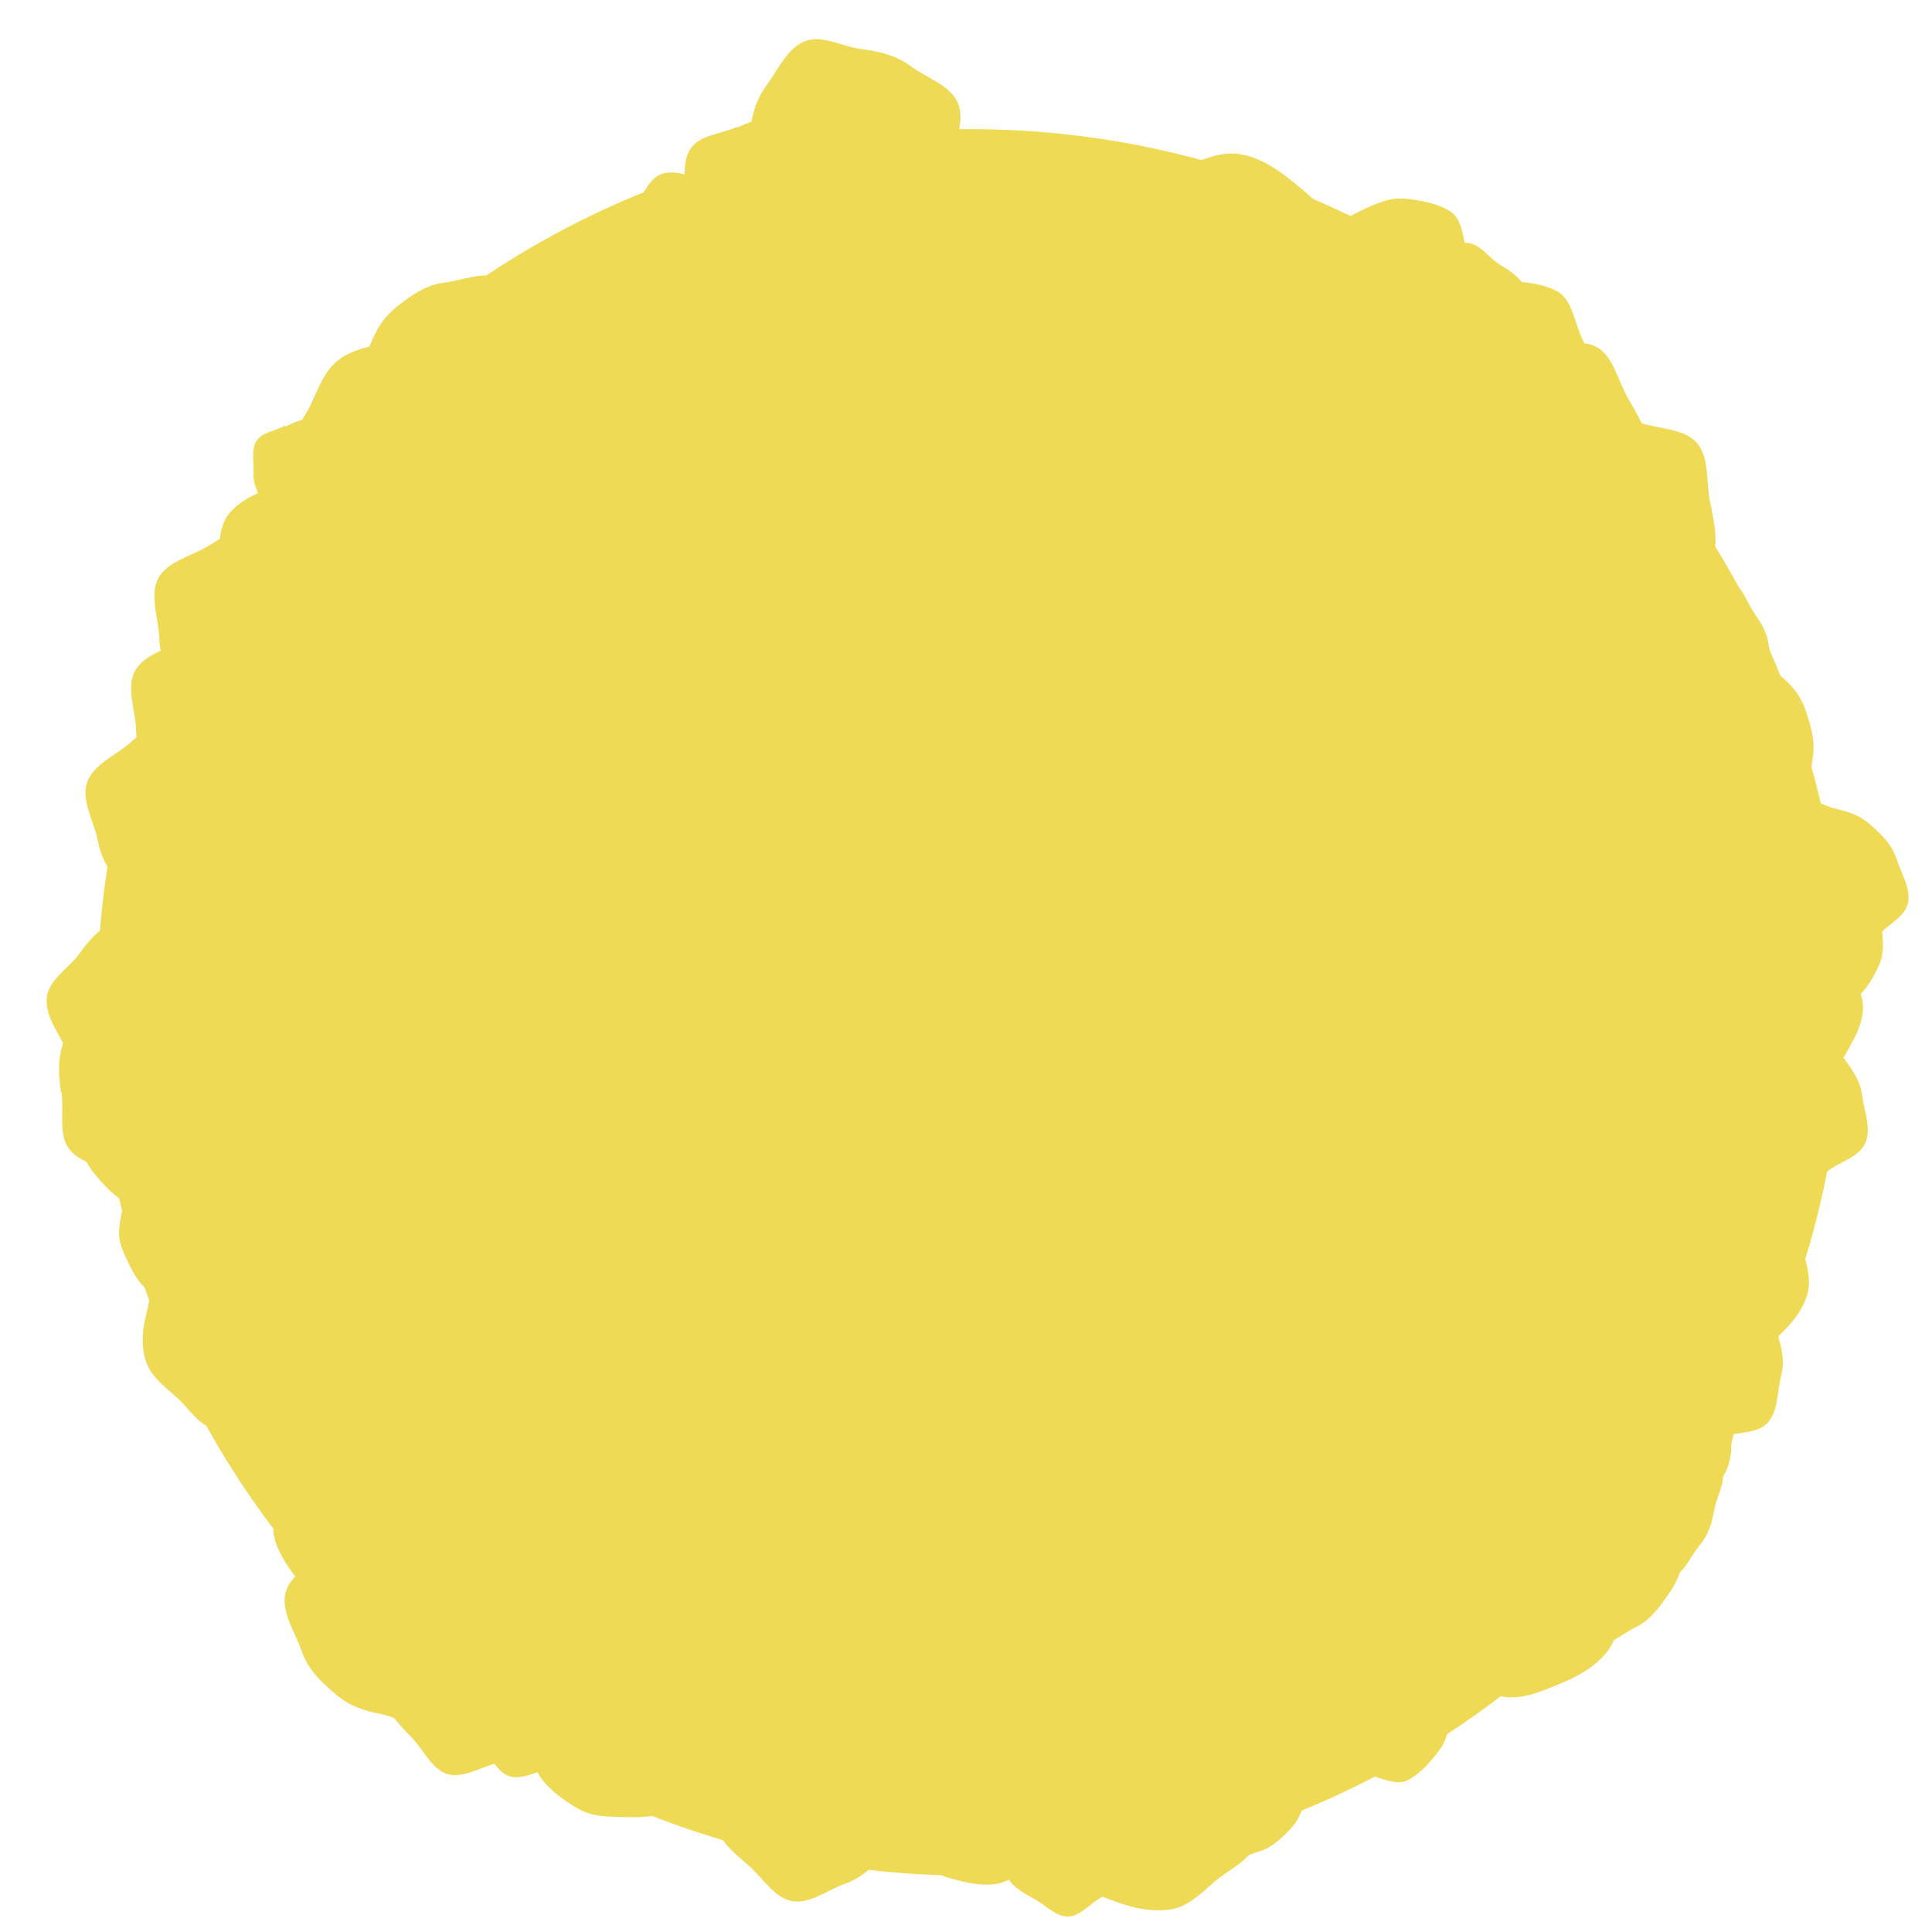
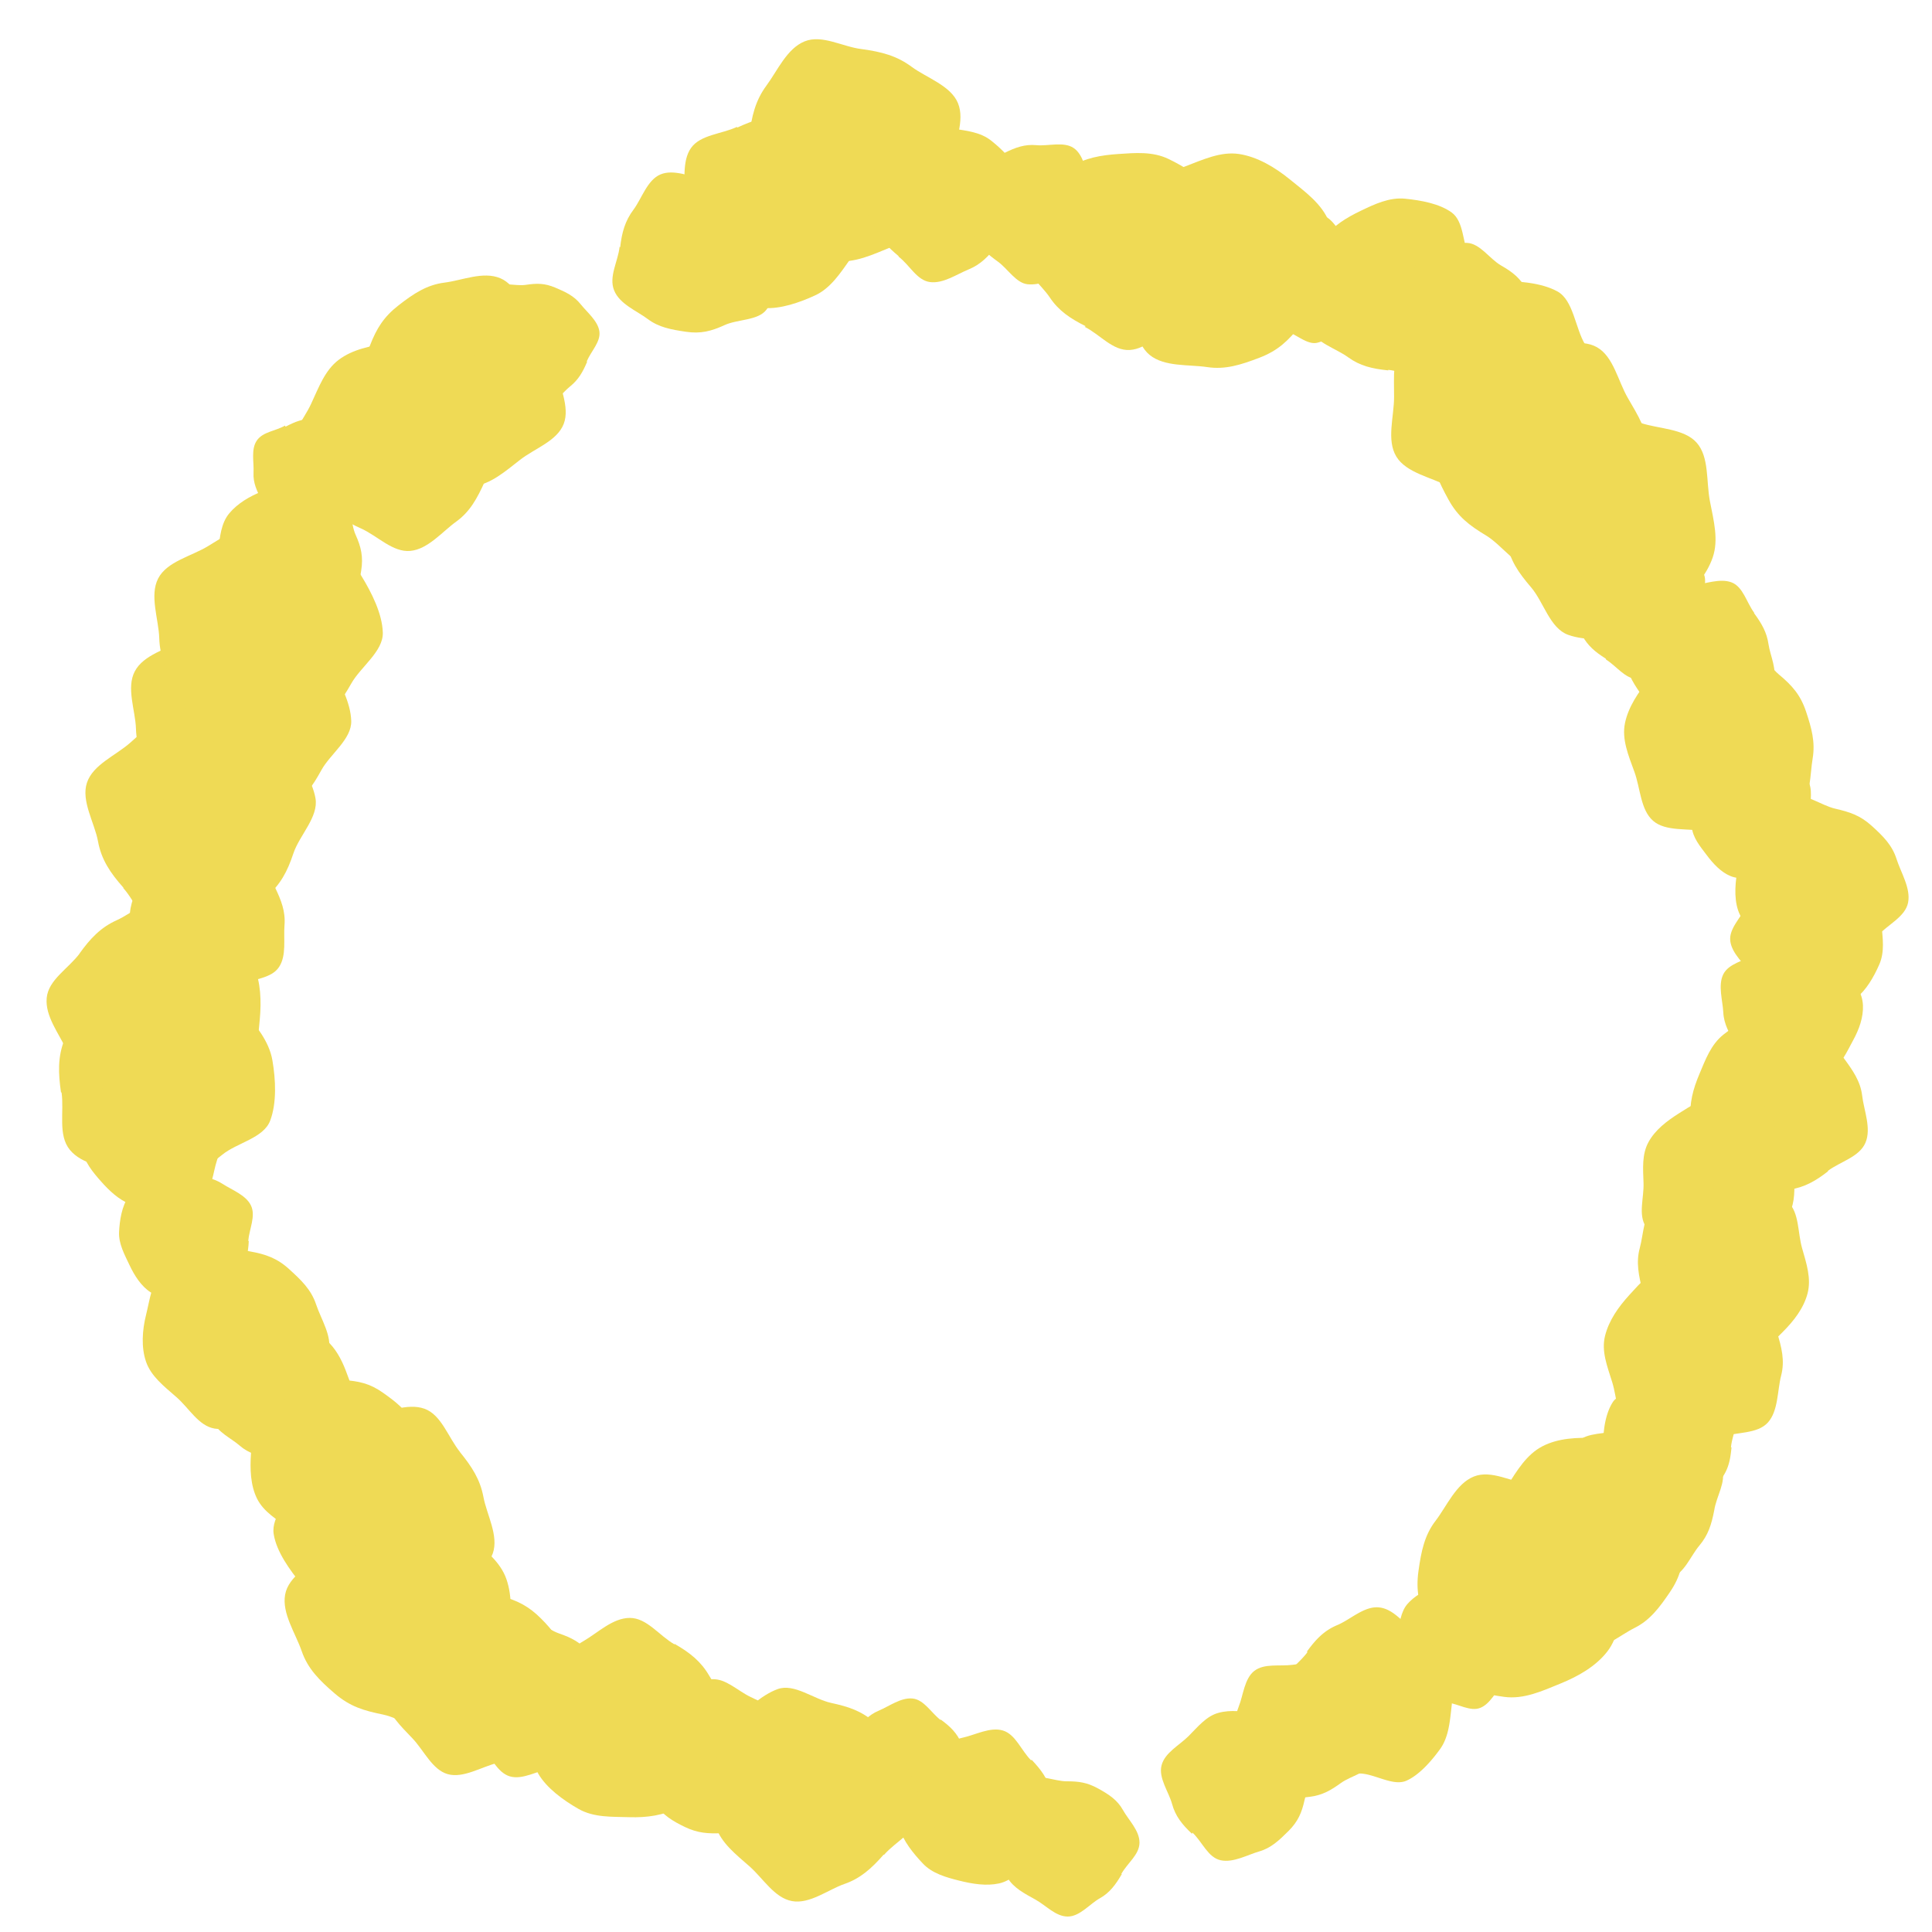
<svg xmlns="http://www.w3.org/2000/svg" width="35" height="35" fill="none">
-   <path d="M17.578 33.98c8.737 0 15.82-7.083 15.82-15.82S26.315 2.34 17.578 2.34 1.758 9.423 1.758 18.16s7.083 15.82 15.82 15.82Z" fill="#EFDA54" />
  <path d="M31.646 16.39c.1-.22.2-.39.39-.52s.36-.39.59-.42c.23-.03.45.18.67.28.22.1.45.18.58.37.13.19.19.43.21.66.02.23.06.48-.04.71-.1.23-.24.47-.42.61s-.49 0-.73.03-.41.02-.63-.08c-.22-.1-.4-.2-.53-.38s-.36-.37-.39-.6c-.03-.23.2-.43.3-.65v-.01Z" fill="#EFDA55" />
  <path d="M31.819 17.28c.2-.13.36-.21.58-.22.22-.01.49-.13.69-.02.2.11.26.38.39.57.13.19.26.38.27.6.01.22-.07.44-.18.64-.11.2-.2.42-.4.55-.2.13-.44.25-.66.26-.22.01-.4-.25-.6-.35-.2-.1-.34-.2-.46-.39s-.22-.37-.23-.58c-.01-.21-.1-.49 0-.69.1-.2.38-.24.58-.37h.02Z" fill="#EFDA55" />
  <path d="M33.115 21.22c-.23.18-.43.29-.69.33-.26.04-.6.21-.85.1-.25-.11-.37-.44-.54-.67-.17-.23-.36-.44-.4-.71-.04-.27.04-.55.15-.81.11-.26.21-.54.44-.72.23-.18.51-.36.78-.39.27-.03.52.27.78.37.26.1.44.21.61.44.17.23.31.43.34.69.03.26.17.59.06.85-.11.26-.45.34-.68.51v.01Z" fill="#EFDA55" />
  <path d="M31.194 22.75c-.27 0-.47-.02-.69-.14-.22-.12-.55-.17-.69-.39-.14-.22-.03-.52-.04-.79-.01-.27-.03-.52.09-.74.12-.22.33-.38.55-.52.22-.14.45-.29.71-.29.26 0 .58.01.79.13.21.12.24.48.37.7.13.22.21.39.22.66.01.27 0 .48-.13.7-.13.22-.2.53-.41.66-.21.13-.51 0-.78.01l.01.01Z" fill="#EFDA55" />
  <path d="M30.786 21.59c.28-.08.51-.11.77-.04s.64.04.84.23c.2.19.17.55.25.83.08.28.17.55.1.82-.07.27-.25.5-.45.7-.2.2-.4.42-.68.5-.28.08-.62.13-.88.06s-.38-.45-.58-.65c-.2-.2-.33-.36-.4-.65-.07-.29-.12-.52-.05-.78.07-.26.07-.62.27-.81.2-.19.55-.14.83-.22l-.02.01Z" fill="#EFDA55" />
  <path d="M31.167 26.03c-.29.09-.52.13-.8.07s-.66-.01-.87-.21c-.21-.2-.2-.56-.29-.85-.09-.29-.2-.56-.13-.84.07-.28.24-.52.44-.74.2-.22.4-.45.69-.54.29-.09.63-.17.91-.1s.41.45.63.65c.22.2.35.36.44.65.09.29.15.53.08.8-.07.27-.05.64-.24.85-.19.21-.56.17-.85.26h-.01Z" fill="#EFDA55" />
  <path d="M31.368 26.22c-.02.21-.05.38-.17.55-.12.17-.18.43-.37.52-.19.09-.43-.02-.64-.03-.21-.01-.43-.02-.59-.14a1.3 1.3 0 0 1-.37-.49c-.09-.19-.19-.38-.18-.6.01-.22.06-.46.17-.63.11-.17.41-.15.6-.24s.33-.14.55-.12c.22.02.39.05.55.16.16.11.41.2.5.39.09.19-.04.41-.06.63h.01Z" fill="#EFDA55" />
  <path d="M31.055 27.36c-.05.26-.11.45-.27.64-.16.19-.27.5-.51.58-.24.08-.51-.07-.76-.12-.25-.05-.51-.08-.69-.24-.18-.16-.3-.4-.39-.63-.09-.23-.19-.48-.14-.74.05-.26.13-.55.29-.73.16-.18.51-.13.74-.22.23-.09.42-.12.67-.08.25.04.46.1.65.26s.47.29.55.53c.08.24-.1.49-.14.75Z" fill="#EFDA55" />
  <path d="M27.854 29.34c-.29-.19-.49-.36-.63-.65-.14-.29-.46-.58-.45-.91.01-.33.35-.58.53-.86.18-.28.35-.57.64-.72.29-.15.63-.16.96-.15.33.01.68.02.97.21.29.19.6.44.74.72.14.28-.1.68-.11 1.01-.01.33-.06.57-.25.85s-.36.51-.64.65-.59.42-.92.4c-.33-.02-.55-.37-.83-.56l-.01.01Z" fill="#EFDA55" />
  <path d="M27.767 26.88c.36.05.63.12.9.33.27.21.71.34.84.66s-.06.71-.11 1.07c-.05.36-.07.71-.28.98-.21.27-.53.45-.85.58-.32.13-.66.29-1.02.24-.36-.05-.77-.14-1.04-.34s-.22-.69-.36-1.01c-.14-.32-.2-.57-.15-.93.05-.36.11-.65.31-.91s.37-.67.69-.8c.32-.13.69.1 1.05.15l.02-.02Z" fill="#EFDA55" />
  <path d="M26.205 30.82c-.2-.03-.36-.08-.51-.2-.15-.12-.4-.21-.47-.4-.07-.19.05-.41.09-.61.04-.2.06-.41.18-.55.12-.14.31-.25.5-.32s.38-.15.59-.12c.21.03.44.1.59.22.15.12.11.4.18.59.07.19.1.33.07.54-.03.21-.08.37-.2.52-.12.15-.23.38-.41.45-.18.07-.39-.07-.6-.1l-.01-.02Z" fill="#EFDA55" />
  <path d="M23.676 29.92c.16-.22.31-.38.55-.48.24-.1.49-.35.76-.32.27.03.45.3.68.47.23.17.45.31.55.55.1.24.11.52.08.78s-.05.55-.21.77c-.16.22-.38.47-.61.57-.23.1-.55-.11-.81-.13a1.22 1.22 0 0 1-.68-.24c-.22-.16-.39-.31-.5-.55-.11-.24-.31-.5-.28-.76.03-.26.32-.43.48-.65l-.01-.01Z" fill="#EFDA55" />
  <path d="M22.393 31.53c-.03-.23-.03-.42.05-.62s.1-.5.28-.64c.18-.14.46-.08.69-.11.23-.03.46-.07.66 0s.37.26.51.44.29.37.33.6c.04.23.04.51-.04.71-.08.2-.4.26-.58.39-.18.13-.33.22-.56.25-.23.03-.43.04-.63-.04s-.48-.12-.62-.3-.05-.45-.08-.68h-.01Z" fill="#EFDA55" />
  <path d="M21.593 33.22c-.18-.17-.3-.32-.36-.54-.06-.22-.25-.47-.19-.7.06-.23.32-.36.49-.53.17-.17.32-.36.54-.42.22-.06.46-.03.69.02.23.05.47.1.65.27.18.17.36.38.43.6.07.22-.16.46-.21.69-.05.23-.12.39-.29.56-.17.17-.32.31-.53.37-.21.06-.47.21-.7.16-.23-.05-.33-.33-.51-.5l-.01.02Z" fill="#EFDA55" />
-   <path d="M22.13 31.68c.22.25.36.47.42.77.06.3.28.67.18.97-.1.3-.48.45-.73.67-.25.22-.48.45-.79.5-.31.05-.64-.01-.94-.12-.3-.11-.63-.2-.85-.45-.22-.25-.45-.57-.5-.87-.05-.3.27-.61.38-.92.11-.31.21-.52.46-.73.25-.21.47-.38.77-.44.3-.06.67-.23.97-.13.3.1.42.49.63.74v.01Z" fill="#EFDA55" />
  <path d="M20.323 33.95c-.11.19-.22.34-.4.44-.18.1-.36.33-.58.33-.22 0-.39-.2-.59-.31-.2-.11-.39-.21-.5-.39-.11-.18-.13-.41-.14-.62-.01-.21-.01-.45.1-.64s.26-.41.44-.52c.18-.11.45.03.67.03.22 0 .37.02.57.13.2.11.35.21.45.39.1.18.3.37.3.59 0 .22-.22.37-.33.57h.01Z" fill="#EFDA55" />
  <path d="M18.689 31.88c.17.18.29.34.35.57.06.23.24.5.17.73-.07.23-.35.36-.53.53-.18.17-.35.36-.58.41-.23.05-.48.01-.72-.05-.24-.06-.49-.13-.66-.31-.17-.18-.36-.41-.42-.64-.06-.23.18-.48.25-.71.07-.23.14-.4.32-.57.18-.17.34-.31.57-.36.23-.05.5-.2.73-.13.23.07.33.36.51.54l.01-.01Z" fill="#EFDA55" />
  <path d="M17.04 31.15c.18.13.3.25.38.44.08.19.27.39.25.6-.02.21-.25.36-.38.53-.13.17-.25.35-.44.44-.19.09-.41.08-.62.06-.21-.02-.44-.04-.61-.17-.17-.13-.37-.3-.45-.49-.08-.19.09-.43.11-.64.02-.21.06-.36.2-.54.14-.18.25-.31.44-.39.19-.08.4-.24.61-.22.21.02.34.26.51.39v-.01Z" fill="#EFDA55" />
  <path d="M16.007 33.6c-.22.25-.42.43-.71.53-.29.1-.63.37-.95.31-.32-.06-.52-.41-.77-.63-.25-.22-.51-.42-.61-.72-.1-.3-.08-.64-.01-.95.07-.31.11-.66.33-.91.22-.25.5-.52.8-.63.3-.11.65.18.97.25.32.07.54.14.8.36.26.22.44.42.55.71.11.29.33.63.26.95-.07.32-.43.48-.65.73h-.01Z" fill="#EFDA55" />
  <path d="M11.833 31.36c.11-.23.23-.4.43-.53.2-.13.39-.4.64-.41.25-.01.46.21.69.32.23.11.46.21.59.41.13.2.18.46.19.7.01.24.04.51-.07.74-.11.23-.27.49-.47.62-.2.13-.52-.01-.76 0s-.43 0-.66-.11c-.23-.11-.41-.22-.54-.42-.13-.2-.36-.4-.38-.65-.02-.25.23-.44.34-.67Z" fill="#EFDA55" />
  <path d="M12.22 29.78c.28.16.48.32.63.58.15.26.46.52.46.83 0 .31-.3.56-.46.84-.16.28-.3.56-.56.71-.26.15-.58.19-.89.18-.31-.01-.64.01-.92-.15s-.58-.38-.73-.64c-.15-.26.06-.65.06-.95 0-.3.03-.54.19-.81s.31-.49.57-.64c.26-.15.53-.42.84-.42.31 0 .53.32.81.48v-.01Z" fill="#EFDA55" />
  <path d="M10.544 31.72c-.19.17-.35.28-.58.32-.23.04-.5.21-.73.14-.23-.07-.34-.36-.51-.55-.17-.19-.34-.36-.38-.59-.04-.23 0-.48.09-.71.09-.23.15-.48.34-.64.19-.16.43-.34.66-.38.23-.04.46.2.69.28.23.08.39.16.55.35.16.19.29.35.33.58.04.23.18.5.1.73-.08.23-.37.31-.56.48v-.01Z" fill="#EFDA55" />
  <path d="M9.7 31.52c-.22.21-.42.35-.7.42-.28.07-.61.28-.89.2-.28-.08-.43-.43-.64-.65-.21-.22-.43-.43-.49-.71-.06-.28-.01-.59.08-.87s.16-.59.39-.8c.23-.21.51-.43.79-.5s.58.23.86.31c.28.08.48.18.7.4.22.22.37.42.43.7.06.28.24.61.15.89s-.44.4-.66.61H9.7Z" fill="#EFDA55" />
  <path d="M5.875 28.09c.24-.28.45-.47.77-.58.32-.11.68-.41 1.02-.35.34.06.56.44.84.68.28.24.56.45.67.77.11.32.09.69.02 1.03-.07.34-.12.72-.35.99-.23.27-.54.57-.86.69-.32.12-.71-.19-1.05-.26-.34-.07-.59-.14-.87-.38s-.49-.45-.6-.77c-.11-.32-.36-.68-.3-1.02.06-.34.46-.53.7-.8h.01Z" fill="#EFDA55" />
  <path d="M8.328 26.3c.22.27.37.5.43.82.06.32.28.7.17 1.02-.11.32-.51.46-.77.69-.26.23-.51.46-.83.51-.32.05-.66-.02-.98-.14-.32-.12-.66-.22-.88-.49-.22-.27-.46-.6-.51-.92-.05-.32.29-.64.41-.95.12-.31.23-.53.49-.76.26-.23.5-.39.82-.44.32-.05.7-.23 1.01-.12.31.11.43.52.65.79l-.01-.01Z" fill="#EFDA55" />
  <path d="M7.317 27.28c-.16.24-.31.41-.56.53-.25.12-.5.38-.78.36-.28-.02-.48-.3-.72-.47-.24-.17-.48-.31-.6-.55-.12-.24-.13-.54-.11-.82.02-.28.03-.58.19-.82s.38-.5.62-.62.58.09.86.11c.28.02.48.06.72.23s.42.31.54.55c.12.24.34.51.32.79-.02.28-.32.46-.48.7v.01Z" fill="#EFDA55" />
  <path d="M3.954 25.06c.04-.23.09-.4.23-.56.14-.16.23-.44.44-.52.21-.08.45.06.68.1.23.04.45.06.61.2.16.14.27.34.35.55.08.21.17.43.13.65-.04.22-.11.49-.24.65-.13.16-.45.12-.65.2-.2.08-.37.11-.59.08-.22-.03-.41-.08-.57-.22-.16-.14-.42-.25-.49-.46-.07-.21.08-.44.12-.66l-.02-.01Z" fill="#EFDA55" />
  <path d="M5.376 25.13c-.2.23-.37.38-.64.47-.27.09-.56.33-.85.28-.29-.05-.46-.37-.69-.57-.23-.2-.46-.38-.55-.64-.09-.26-.07-.57 0-.85s.1-.59.3-.81c.2-.22.45-.47.72-.56.27-.09.58.17.86.22.28.05.49.12.71.32.22.2.4.37.49.64.09.27.29.57.23.85-.06.28-.39.43-.58.66v-.01Z" fill="#EFDA55" />
  <path d="M4.507 22.48c-.01.22-.05.39-.16.56-.11.17-.18.44-.37.53-.19.09-.43-.01-.65-.03-.22-.02-.43-.02-.6-.13-.17-.11-.29-.3-.38-.49-.09-.19-.2-.39-.19-.6.01-.21.05-.47.17-.64.12-.17.41-.16.6-.25s.34-.14.55-.13c.21.01.39.04.56.15.17.11.42.2.51.39.09.19-.03.42-.05.64h.01Z" fill="#EFDA55" />
  <path d="M3.958 20.41c.04.23.04.41-.03.62-.07.21-.08.5-.25.64-.17.14-.45.09-.68.13-.23.04-.45.09-.65.01s-.37-.24-.52-.41c-.15-.17-.3-.35-.34-.58-.04-.23-.06-.5.02-.7.08-.2.39-.27.56-.41.17-.14.31-.23.54-.27.23-.04.42-.05.62.02s.48.1.62.28c.14.18.07.44.11.67Z" fill="#EFDA55" />
  <path d="M1.105 19.79c-.05-.35-.06-.64.06-.95.12-.31.13-.77.4-.99.27-.22.69-.14 1.05-.19.36-.05.7-.13 1.01 0 .31.13.57.38.79.65.22.27.46.55.52.9s.08.77-.04 1.09c-.12.32-.6.4-.87.62-.27.22-.49.35-.84.4-.35.05-.65.08-.96-.05-.31-.13-.74-.17-.96-.44-.22-.27-.1-.69-.15-1.04h-.01Z" fill="#EFDA55" />
  <path d="M1.436 17.28c.2-.28.39-.48.68-.61.29-.13.61-.44.94-.41.33.03.57.37.85.57.28.2.56.38.69.67.13.29.14.64.11.97-.03.33-.05.68-.25.96-.2.28-.46.58-.76.72s-.68-.13-1.01-.16c-.33-.03-.57-.09-.85-.29-.28-.2-.49-.38-.63-.68-.14-.3-.39-.61-.36-.94.03-.33.39-.53.6-.81l-.01.01Z" fill="#EFDA55" />
  <path d="M4.364 17.84c-.23.11-.43.18-.67.16-.24-.02-.56.07-.77-.07-.21-.14-.24-.45-.35-.69-.11-.24-.24-.46-.22-.7.02-.24.14-.48.28-.68.14-.2.28-.44.52-.55.24-.11.52-.22.76-.2.24.02.41.33.61.47.2.14.35.27.46.5.11.23.19.43.17.68-.02.25.04.55-.1.76-.14.21-.46.21-.69.32Z" fill="#EFDA55" />
  <path d="M2.235 16.08c-.24-.27-.4-.51-.46-.84-.06-.33-.31-.73-.2-1.06.11-.33.52-.49.79-.73s.52-.49.85-.55c.33-.06.69.01 1.02.12.33.11.69.22.93.49.24.27.49.61.55.95.06.34-.29.67-.4 1-.11.33-.23.56-.5.8s-.51.42-.84.48c-.33.06-.72.26-1.05.15-.33-.11-.45-.53-.69-.8v-.01Z" fill="#EFDA55" />
  <path d="M2.773 14.08c-.19-.3-.3-.55-.31-.88-.01-.33-.18-.74-.02-1.04.16-.3.57-.39.87-.58.3-.19.58-.38.9-.4.32-.02.66.12.96.28.3.16.63.31.81.61.18.3.37.66.38.99.01.33-.38.6-.54.89-.16.29-.3.5-.6.69-.3.19-.55.32-.88.33-.33.01-.73.13-1.03-.02-.3-.15-.35-.58-.54-.88v.01Z" fill="#EFDA55" />
  <path d="M3.205 12.47c-.19-.31-.31-.57-.32-.91-.01-.34-.18-.77-.02-1.08.16-.31.6-.4.91-.59.31-.19.6-.39.94-.4.34-.01.69.13.99.3.3.17.65.33.84.64.19.31.38.69.39 1.03.01.34-.4.62-.57.92-.17.3-.32.52-.63.71-.31.19-.58.33-.92.33-.34 0-.76.13-1.07-.03-.31-.16-.36-.6-.55-.92h.01Z" fill="#EFDA55" />
  <path d="M5.093 11.43c-.25-.03-.44-.09-.63-.23s-.5-.24-.59-.47c-.09-.23.05-.5.08-.75s.05-.5.2-.68c.15-.18.37-.31.6-.4.23-.09.46-.2.71-.17.25.03.54.1.73.25.19.15.15.49.25.71.1.22.14.4.1.65-.04.25-.08.45-.22.64s-.26.47-.49.56c-.23.09-.48-.07-.74-.11Z" fill="#EFDA55" />
  <path d="M5.173 7.73c.17-.09.32-.15.5-.14.18.01.42-.07.58.03.16.1.19.34.29.51.1.17.19.34.18.52-.01.18-.09.36-.19.53-.1.17-.2.34-.38.43-.18.09-.39.18-.57.17-.18-.01-.32-.24-.48-.34-.16-.1-.27-.19-.36-.37-.09-.18-.16-.32-.15-.51.01-.19-.05-.42.06-.58.11-.16.34-.17.51-.27l.01.02Z" fill="#EFDA55" />
  <path d="M6.554 9.58c-.31-.14-.53-.27-.72-.53-.19-.26-.54-.49-.58-.81-.04-.32.24-.62.38-.92.14-.3.25-.61.5-.8.25-.19.59-.26.91-.3.32-.04.66-.09.97.05.31.14.65.33.83.58.18.25.02.68.05 1 .03.32.03.56-.11.87-.14.31-.27.55-.52.73-.25.18-.51.5-.83.53-.32.03-.59-.27-.9-.41l.02.01Z" fill="#EFDA55" />
  <path d="M9.692 5.83c.21.27.35.51.39.83.04.32.25.71.13 1.02-.12.31-.52.44-.79.65-.27.21-.53.44-.85.48-.32.04-.66-.05-.97-.17-.31-.12-.65-.24-.86-.52-.21-.28-.43-.61-.48-.93-.05-.32.32-.62.44-.93.12-.31.25-.52.52-.73.27-.21.51-.37.83-.41.32-.04.7-.21 1.01-.08.31.13.4.53.62.8l.01-.01Z" fill="#EFDA55" />
  <path d="M10.638 6.55c-.08.19-.16.33-.31.45s-.29.34-.48.37c-.19.03-.38-.14-.57-.21-.19-.07-.38-.14-.5-.29-.12-.15-.17-.35-.2-.55-.03-.2-.07-.4 0-.59.07-.19.19-.4.34-.52.15-.12.41-.02.61-.05.2-.03.34-.03.53.05s.34.15.46.3.31.3.34.49c.03.19-.15.36-.23.55h.01Z" fill="#EFDA55" />
-   <path d="M12.165 5.89c-.08.21-.16.37-.32.5s-.31.38-.52.42c-.21.04-.42-.14-.63-.21-.21-.07-.42-.14-.55-.3-.13-.16-.2-.38-.23-.59-.03-.21-.09-.44 0-.65.09-.21.19-.45.35-.58.16-.13.45-.04.66-.07.21-.03.37-.04.58.04.21.08.38.15.51.32s.35.32.39.53c.04.21-.16.4-.23.61l-.01-.02Z" fill="#EFDA55" />
  <path d="M11.235 4.48c.03-.27.09-.48.24-.68.15-.2.25-.54.49-.64.24-.1.53.04.8.08s.53.05.74.2c.21.15.34.39.44.63.1.24.22.49.19.76s-.1.58-.25.78c-.15.2-.52.17-.76.28-.24.11-.43.16-.7.12-.27-.04-.49-.08-.69-.23-.2-.15-.51-.27-.61-.52-.1-.25.07-.52.1-.79l.01.01Z" fill="#EFDA55" />
  <path d="M13.359 2.31c.28-.13.52-.21.81-.18.29.03.68-.08.92.09.24.17.28.55.41.83.13.28.28.55.25.84-.03.29-.18.57-.35.81-.17.24-.35.52-.63.65s-.63.25-.92.23c-.29-.02-.48-.4-.73-.58-.25-.18-.41-.32-.54-.61-.13-.29-.22-.52-.19-.81.03-.29-.04-.66.13-.9s.55-.25.83-.38l.01.01Z" fill="#EFDA55" />
  <path d="M15.615.89c.36.05.63.12.9.32s.71.34.84.66-.06.71-.11 1.06c-.05.35-.07.71-.27.97s-.52.45-.84.58c-.32.13-.65.29-1.01.25-.36-.04-.77-.14-1.03-.34s-.22-.69-.36-1.01c-.14-.32-.2-.57-.16-.92.04-.35.11-.64.31-.91s.37-.67.69-.8c.32-.13.69.1 1.04.14Z" fill="#EFDA55" />
  <path d="M16.279 4.64c-.19-.16-.33-.3-.42-.51-.09-.21-.3-.46-.26-.69.04-.23.29-.4.45-.59.16-.19.3-.39.51-.48.21-.09.47-.08.71-.04s.49.06.69.22c.2.16.4.36.49.57.09.21-.12.49-.15.73s-.09.41-.24.6-.29.34-.51.43c-.22.09-.46.26-.7.23-.24-.03-.37-.31-.57-.46v-.01Z" fill="#EFDA55" />
  <path d="M18.198 2.77c.2-.1.37-.16.58-.14.21.02.49-.07.67.05.18.12.21.39.31.6.1.21.21.4.2.61-.01.21-.12.42-.24.6s-.24.38-.44.48c-.2.1-.45.2-.66.18-.21-.02-.36-.28-.54-.41-.18-.13-.3-.23-.4-.43-.1-.2-.17-.38-.16-.59.01-.21-.04-.48.08-.66.12-.18.39-.19.6-.29Z" fill="#EFDA55" />
  <path d="M19.669 5.91c-.28-.14-.49-.28-.65-.52-.16-.24-.49-.48-.51-.78-.02-.3.25-.57.39-.85s.26-.56.5-.73c.24-.17.56-.22.86-.24.3-.02.62-.05.91.09.29.14.6.33.76.58.16.25-.01.63 0 .94.01.31 0 .53-.14.81s-.27.5-.52.66c-.25.16-.49.45-.8.47-.31.02-.54-.28-.82-.42l.02-.01Z" fill="#EFDA55" />
  <path d="M20.447 5.45c-.13-.34-.2-.61-.15-.95.05-.34-.04-.79.17-1.06.21-.27.65-.29.99-.42.34-.13.66-.28.99-.23.33.05.65.24.92.46.27.22.58.44.71.77s.25.74.2 1.08c-.05.34-.5.53-.72.8-.22.27-.4.45-.74.58-.34.13-.62.22-.95.17-.33-.05-.77 0-1.04-.22s-.25-.65-.38-.99v.01Z" fill="#EFDA55" />
  <path d="M22.909 4.29c.15-.14.28-.23.46-.27.18-.04.4-.18.59-.12.19.06.28.28.42.43.14.15.28.29.32.47.04.18 0 .39-.06.57-.06.18-.11.39-.26.52-.15.13-.34.28-.52.32-.18.04-.38-.16-.56-.21a.844.844 0 0 1-.45-.27c-.13-.15-.24-.28-.28-.46-.04-.18-.15-.4-.09-.59.06-.19.29-.26.44-.4l-.01.01Z" fill="#EFDA55" />
  <path d="M25.149 6.71c-.29-.03-.51-.08-.73-.24-.22-.16-.58-.26-.69-.51-.11-.25.03-.57.06-.86.03-.29.04-.57.2-.79.16-.22.41-.37.66-.49.25-.12.52-.25.81-.22.29.03.62.09.84.25.22.16.2.55.31.8.11.25.17.45.15.74-.02.29-.07.52-.23.74-.16.22-.28.55-.54.66-.26.11-.56-.06-.84-.09v.01Z" fill="#EFDA55" />
  <path d="M27.184 6.99c-.22.12-.4.2-.63.2-.23 0-.54.11-.74-.01-.2-.12-.26-.42-.39-.64-.13-.22-.26-.42-.26-.66 0-.24.1-.47.23-.68.13-.21.24-.44.46-.56.22-.12.48-.25.72-.24.24.01.41.29.62.41.21.12.35.23.47.45s.21.4.21.64.07.53-.05.73c-.12.2-.42.23-.64.36Z" fill="#EFDA55" />
  <path d="M27.175 9c-.36 0-.65-.03-.94-.19-.29-.16-.76-.24-.94-.54-.18-.3-.04-.72-.04-1.08 0-.36-.03-.72.14-1.01.17-.29.46-.52.76-.7.3-.18.61-.39.98-.39s.79.03 1.08.19c.29.16.32.66.5.96.18.3.28.54.29.9.01.36-.01.66-.18.96-.17.3-.27.72-.57.9-.3.18-.7 0-1.07 0h-.01Z" fill="#EFDA55" />
  <path d="M26.93 6.55c.32-.18.58-.29.92-.28.34.01.78-.15 1.08.02.3.17.38.61.56.92.18.31.37.61.37.95 0 .34-.15.68-.33.98-.18.3-.35.63-.67.81-.32.18-.7.35-1.04.35-.34 0-.6-.42-.9-.6-.3-.18-.51-.34-.68-.65-.17-.31-.3-.58-.3-.92 0-.34-.11-.76.07-1.06.18-.3.61-.34.93-.52h-.01Z" fill="#EFDA55" />
  <path d="M28.747 7.64c.36-.07.65-.09.97.02.32.11.79.1 1.02.36.23.26.17.7.24 1.06.07.36.16.7.05 1.02-.11.32-.36.6-.62.83-.26.23-.54.49-.89.57-.35.08-.78.12-1.11 0-.33-.12-.44-.59-.67-.86-.23-.27-.38-.48-.45-.84s-.11-.65 0-.98c.11-.33.14-.76.4-.99.26-.23.69-.13 1.05-.2l.01.01Z" fill="#EFDA55" />
  <path d="M29.087 11.93c-.19-.12-.32-.23-.42-.41-.1-.18-.31-.37-.3-.59.01-.22.22-.38.34-.57.12-.19.22-.38.41-.47.19-.09.41-.11.62-.1.21.01.44 0 .63.13s.39.28.49.46c.1.18-.06.45-.06.66 0 .21-.04.37-.15.56-.11.19-.23.33-.41.43-.18.1-.38.28-.59.27-.21-.01-.36-.23-.55-.35l-.01-.02Z" fill="#EFDA55" />
  <path d="M31.778 11.11c.14.19.23.35.26.56.03.21.17.48.08.69-.09.21-.36.29-.54.44-.18.15-.36.29-.58.32-.22.03-.45-.04-.65-.13s-.44-.17-.58-.36c-.14-.19-.29-.42-.32-.64-.03-.22.22-.42.31-.63.09-.21.17-.35.36-.49.19-.14.35-.25.56-.27.21-.02.48-.13.69-.05.21.08.27.36.41.55v.01Z" fill="#EFDA55" />
  <path d="M31.718 14.96c-.3.11-.55.16-.84.1-.29-.06-.7.01-.93-.19-.23-.2-.23-.59-.34-.89-.11-.3-.23-.59-.17-.88.06-.29.24-.56.44-.8s.4-.49.7-.6c.3-.11.66-.2.96-.14.3.06.45.46.69.66.24.2.39.37.49.67.1.3.17.55.12.85-.05.3-.03.68-.23.91-.2.23-.58.2-.89.3v.01Z" fill="#EFDA55" />
  <path d="M32.788 14.71c.02.2.02.36-.05.53-.07.17-.09.43-.24.55-.15.12-.39.06-.59.09-.2.03-.39.06-.56-.01-.17-.07-.31-.22-.43-.38s-.25-.31-.27-.51c-.02-.2-.03-.43.04-.61s.34-.22.5-.33c.16-.11.28-.19.48-.21.2-.02.36-.03.54.04.18.07.41.11.53.26.12.15.04.39.07.59l-.02-.01Z" fill="#EFDA55" />
  <path d="M34.007 16.95c-.19.21-.35.35-.6.43-.25.08-.53.3-.79.25-.26-.05-.42-.35-.63-.54-.21-.19-.42-.36-.5-.6-.08-.24-.05-.53 0-.79s.1-.55.29-.76c.19-.21.43-.43.67-.51.24-.08.54.16.8.22s.45.12.66.31c.21.19.37.35.45.6.08.25.26.53.21.79-.05.26-.37.4-.55.6h-.01Z" fill="#EFDA55" />
</svg>